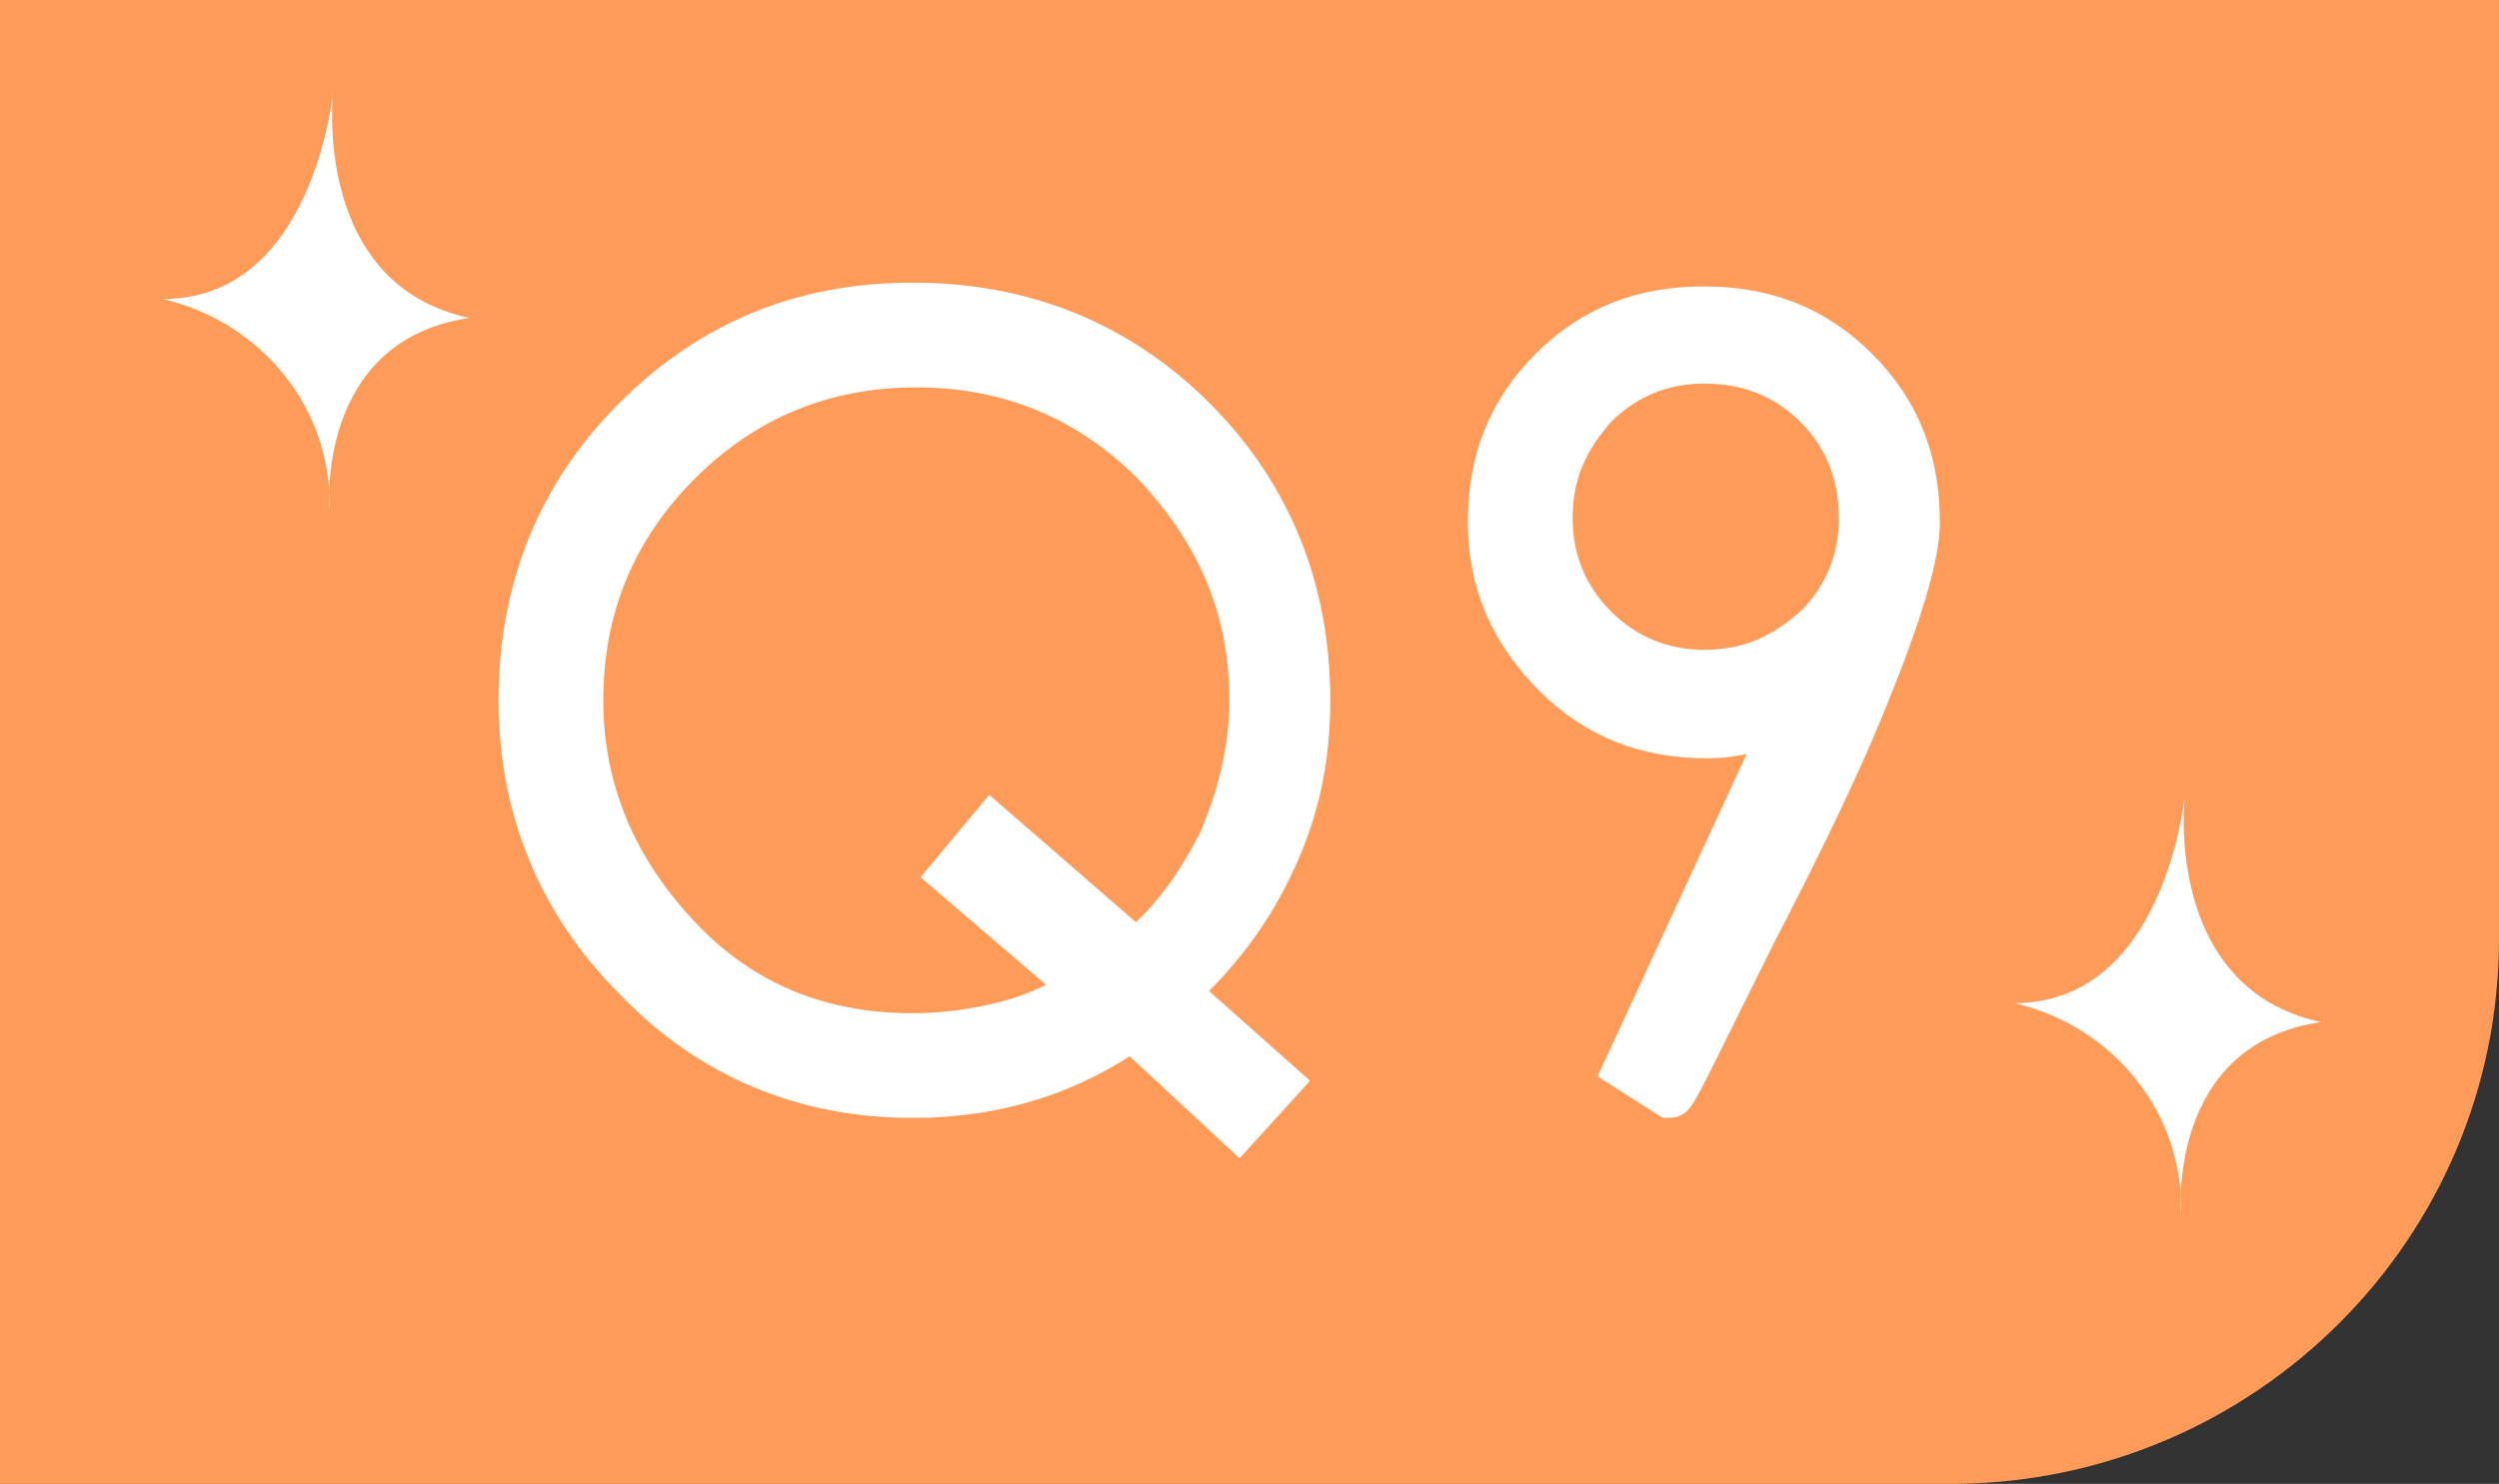
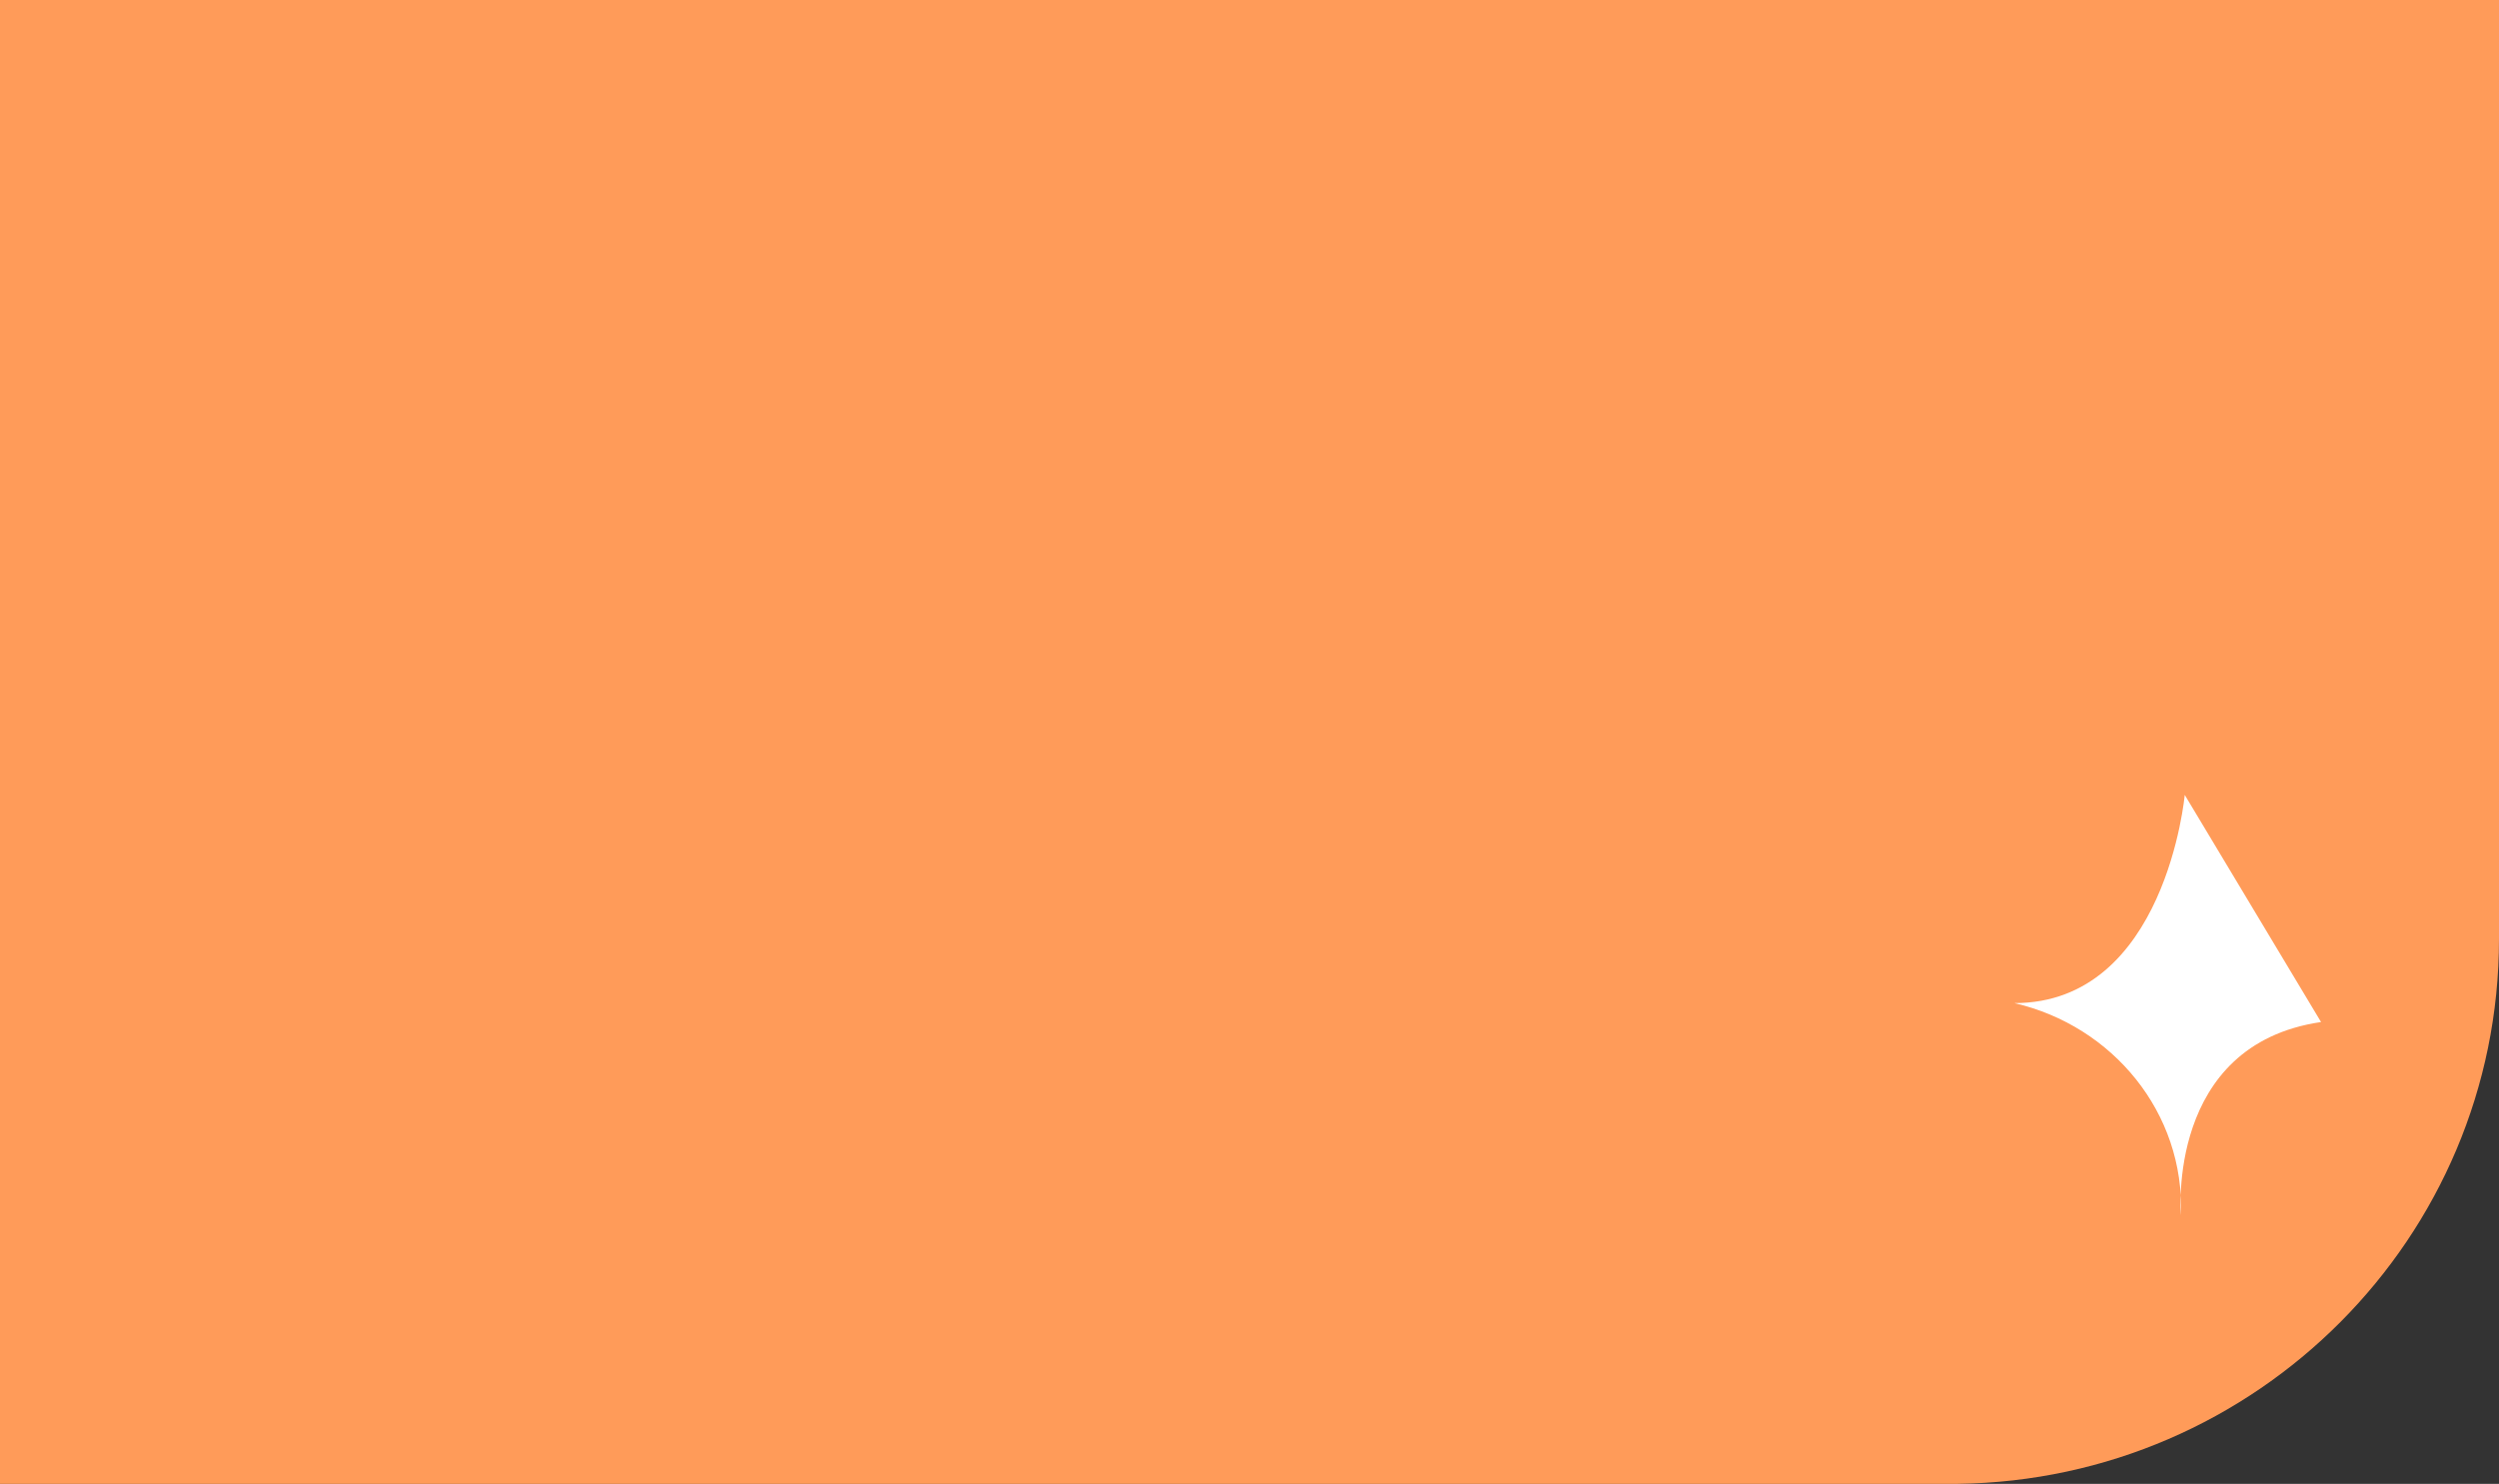
<svg xmlns="http://www.w3.org/2000/svg" version="1.1" id="レイヤー_1" x="0px" y="0px" viewBox="0 0 66 39.2" style="enable-background:new 0 0 66 39.2;" xml:space="preserve">
  <rect x="0" y="0" width="66" height="39.2" fill="#333333" stroke="none" />
  <style type="text/css">
	.st0{fill:#FF9B59;}
	.st1{fill:#FFFFFF;}
	.st2{fill:#FFFFFF;stroke:#FFFFFF;stroke-width:1.267;stroke-miterlimit:10;}
</style>
  <title>qa_stit_01</title>
  <path class="st0" d="M66,24.8V0H0v39.2h51.7C59.6,39.1,66,32.7,66,24.8z" />
-   <path class="st1" d="M8.8,2.4c0,0-0.5,5.5-4.5,5.5c2.6,0.6,4.5,2.9,4.4,5.6c0,0-0.4-4.5,3.7-5.1C8.2,7.5,8.8,2.4,8.8,2.4z" />
-   <path class="st1" d="M57.7,21c0,0-0.5,5.5-4.5,5.5c2.6,0.6,4.5,2.9,4.4,5.6c0,0-0.4-4.5,3.7-5.1C57.1,26.1,57.7,21,57.7,21z" />
+   <path class="st1" d="M57.7,21c0,0-0.5,5.5-4.5,5.5c2.6,0.6,4.5,2.9,4.4,5.6c0,0-0.4-4.5,3.7-5.1z" />
  <g>
-     <path class="st2" d="M29.9,27.1c-1.7,1.2-3.6,1.8-5.8,1.8c-2.8,0-5.3-1-7.3-3.1c-2-2-3-4.5-3-7.3c0-2.9,1-5.4,3-7.4   c2-2,4.4-3,7.3-3c2.9,0,5.4,1,7.4,3c2,2,3,4.5,3,7.4c0,1.6-0.3,2.9-0.9,4.2s-1.4,2.4-2.6,3.5l2.7,2.4l-1,1.1L29.9,27.1z M26.2,21.9   l3.8,3.3c1-0.8,1.7-1.8,2.3-3c0.5-1.2,0.8-2.4,0.8-3.7c0-2.5-0.9-4.5-2.6-6.3c-1.7-1.7-3.8-2.6-6.3-2.6c-2.5,0-4.6,0.9-6.3,2.6   c-1.7,1.7-2.6,3.8-2.6,6.3c0,2.4,0.9,4.5,2.6,6.3c1.7,1.8,3.8,2.6,6.2,2.6c0.8,0,1.6-0.1,2.4-0.3s1.5-0.5,2.2-1l-3.5-3L26.2,21.9z" />
-     <path class="st2" d="M43,28.2l4.3-9.3c-0.8,0.3-1.5,0.5-2.2,0.5c-1.6,0-2.9-0.5-4-1.6s-1.7-2.4-1.7-4c0-1.6,0.5-2.9,1.6-4   c1.1-1.1,2.4-1.6,4-1.6c1.6,0,2.9,0.5,4,1.6c1.1,1.1,1.6,2.4,1.6,4c0,0.9-0.5,2.5-1.4,4.7c-0.6,1.5-1.6,3.6-2.9,6.1   c-1.4,2.8-2.1,4.3-2.2,4.3L43,28.2z M40.9,13.7c0,1.1,0.4,2.1,1.2,2.9c0.8,0.8,1.8,1.2,2.9,1.2c1.2,0,2.1-0.4,3-1.2   c0.8-0.8,1.2-1.8,1.2-2.9c0-1.2-0.4-2.2-1.2-3c-0.8-0.8-1.8-1.2-3-1.2c-1.1,0-2.1,0.4-2.9,1.2C41.3,11.6,40.9,12.5,40.9,13.7z" />
-   </g>
+     </g>
</svg>